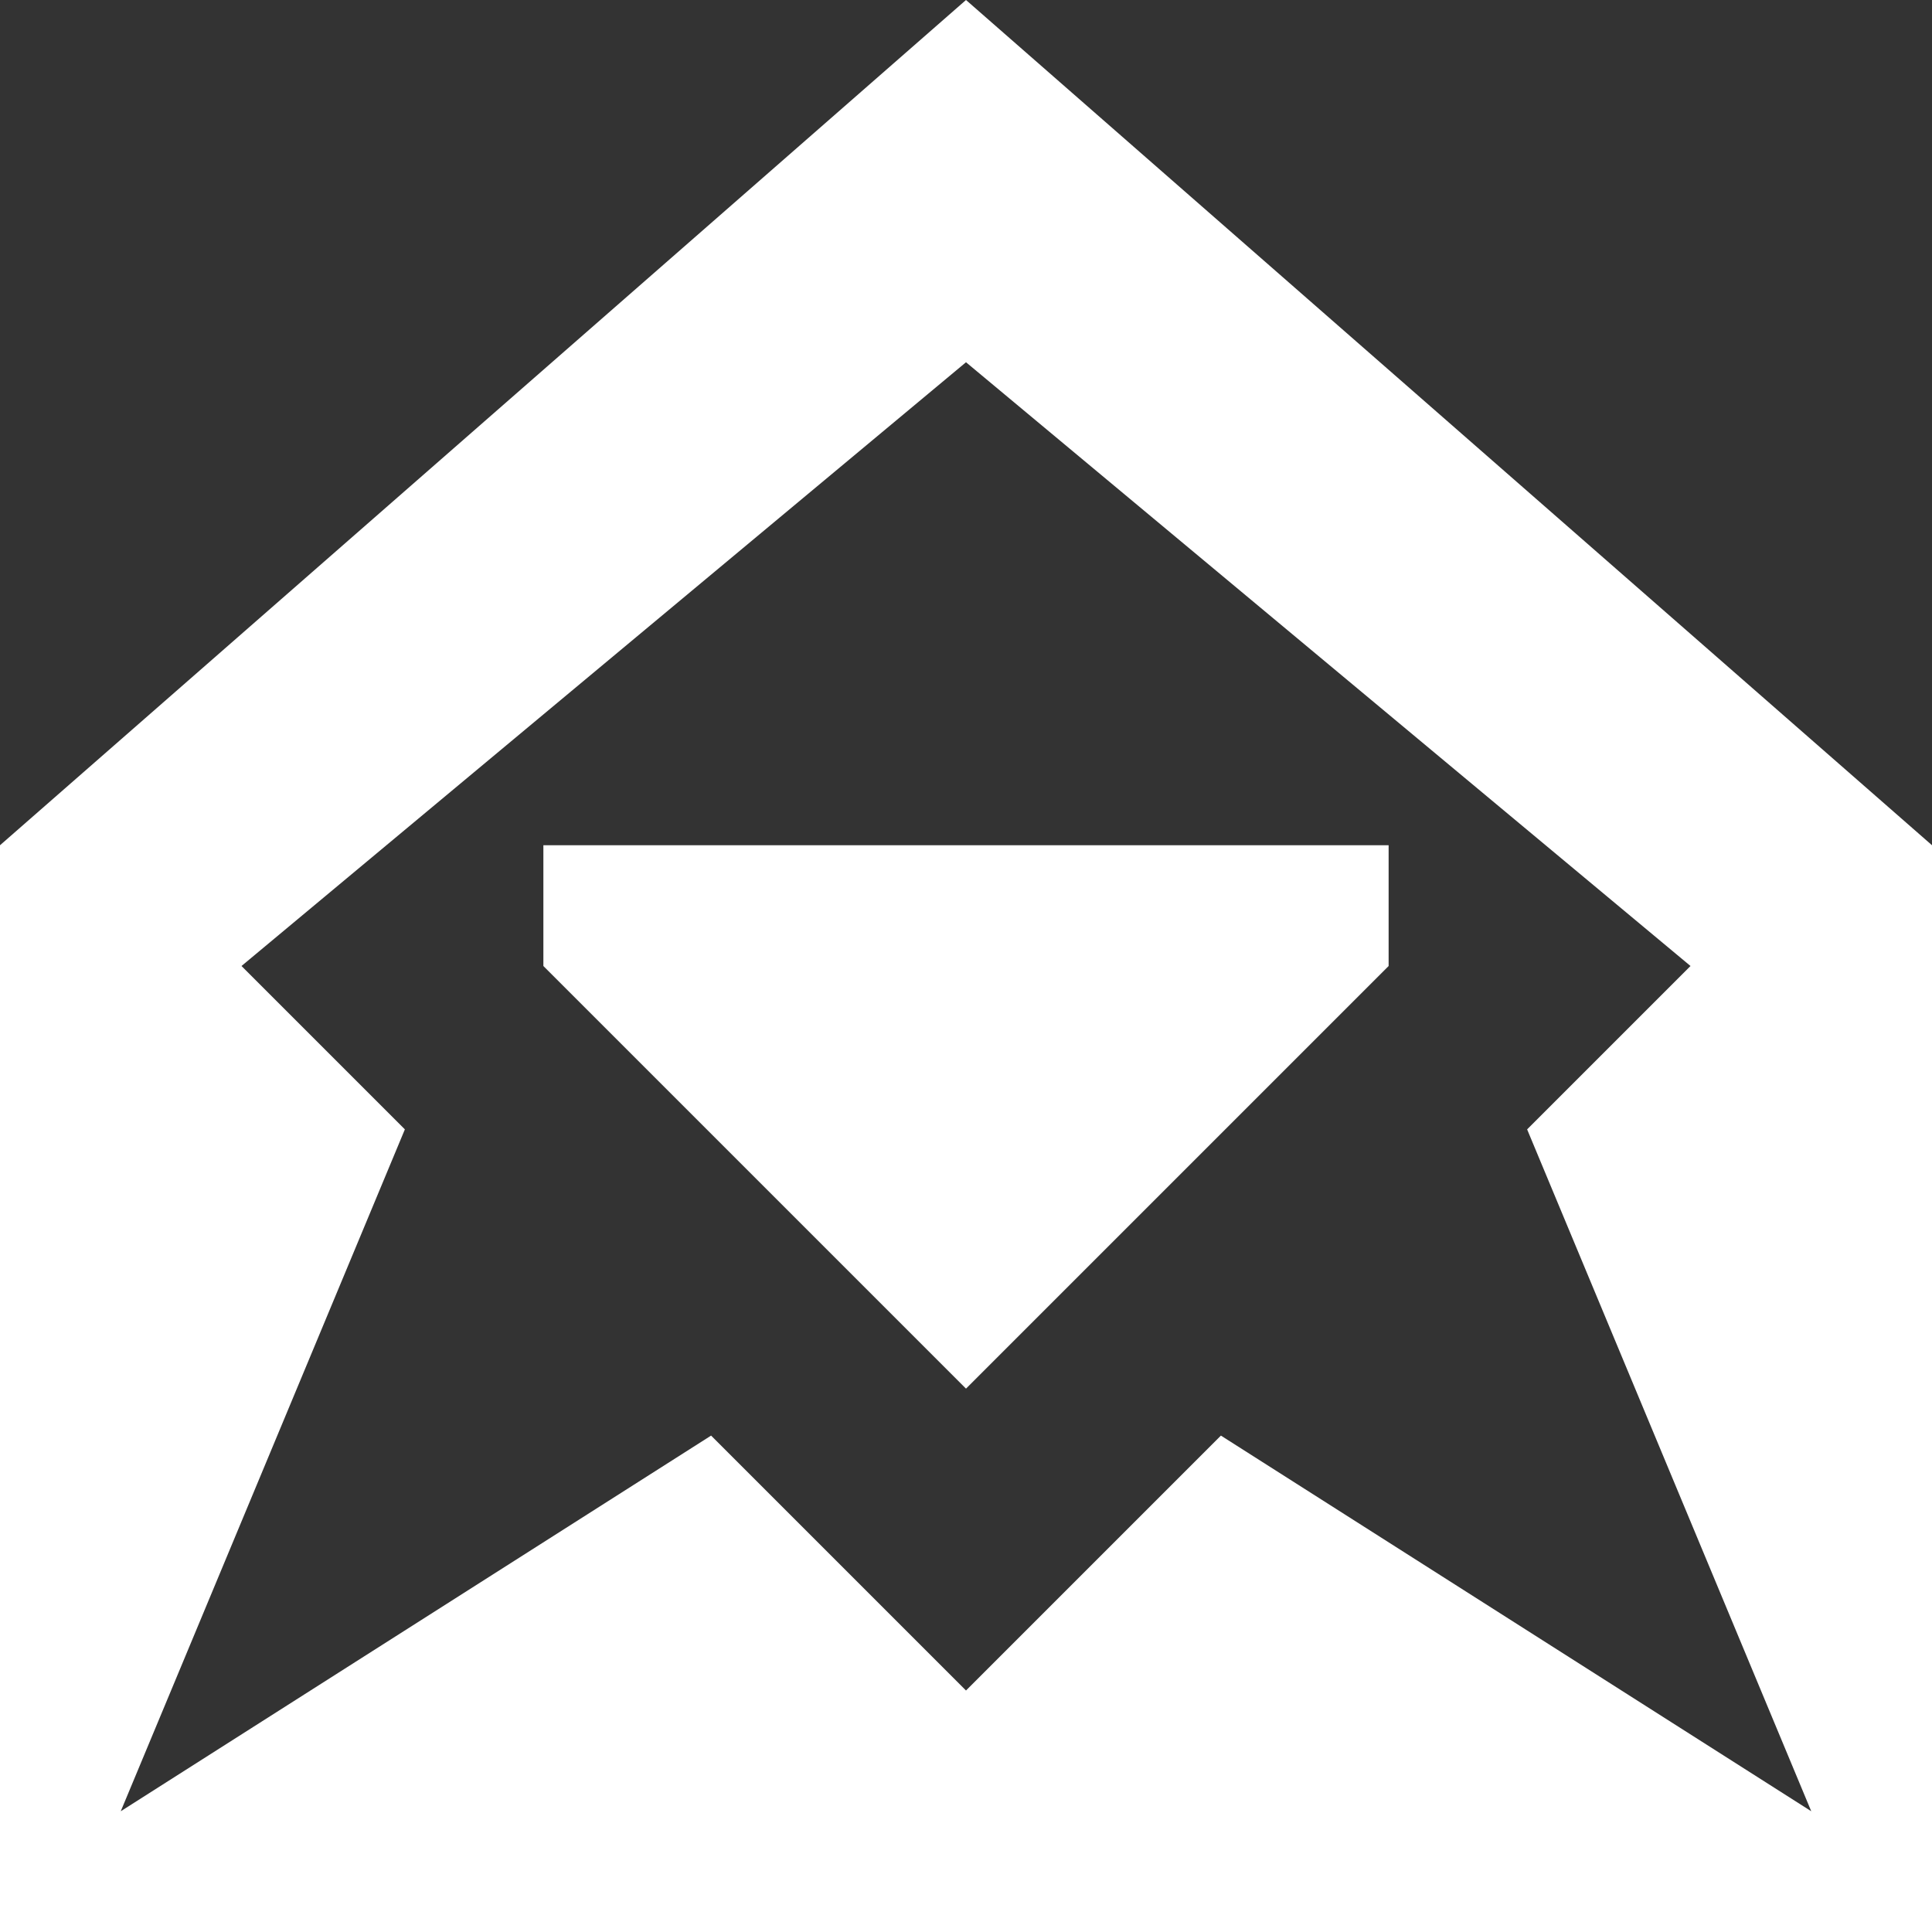
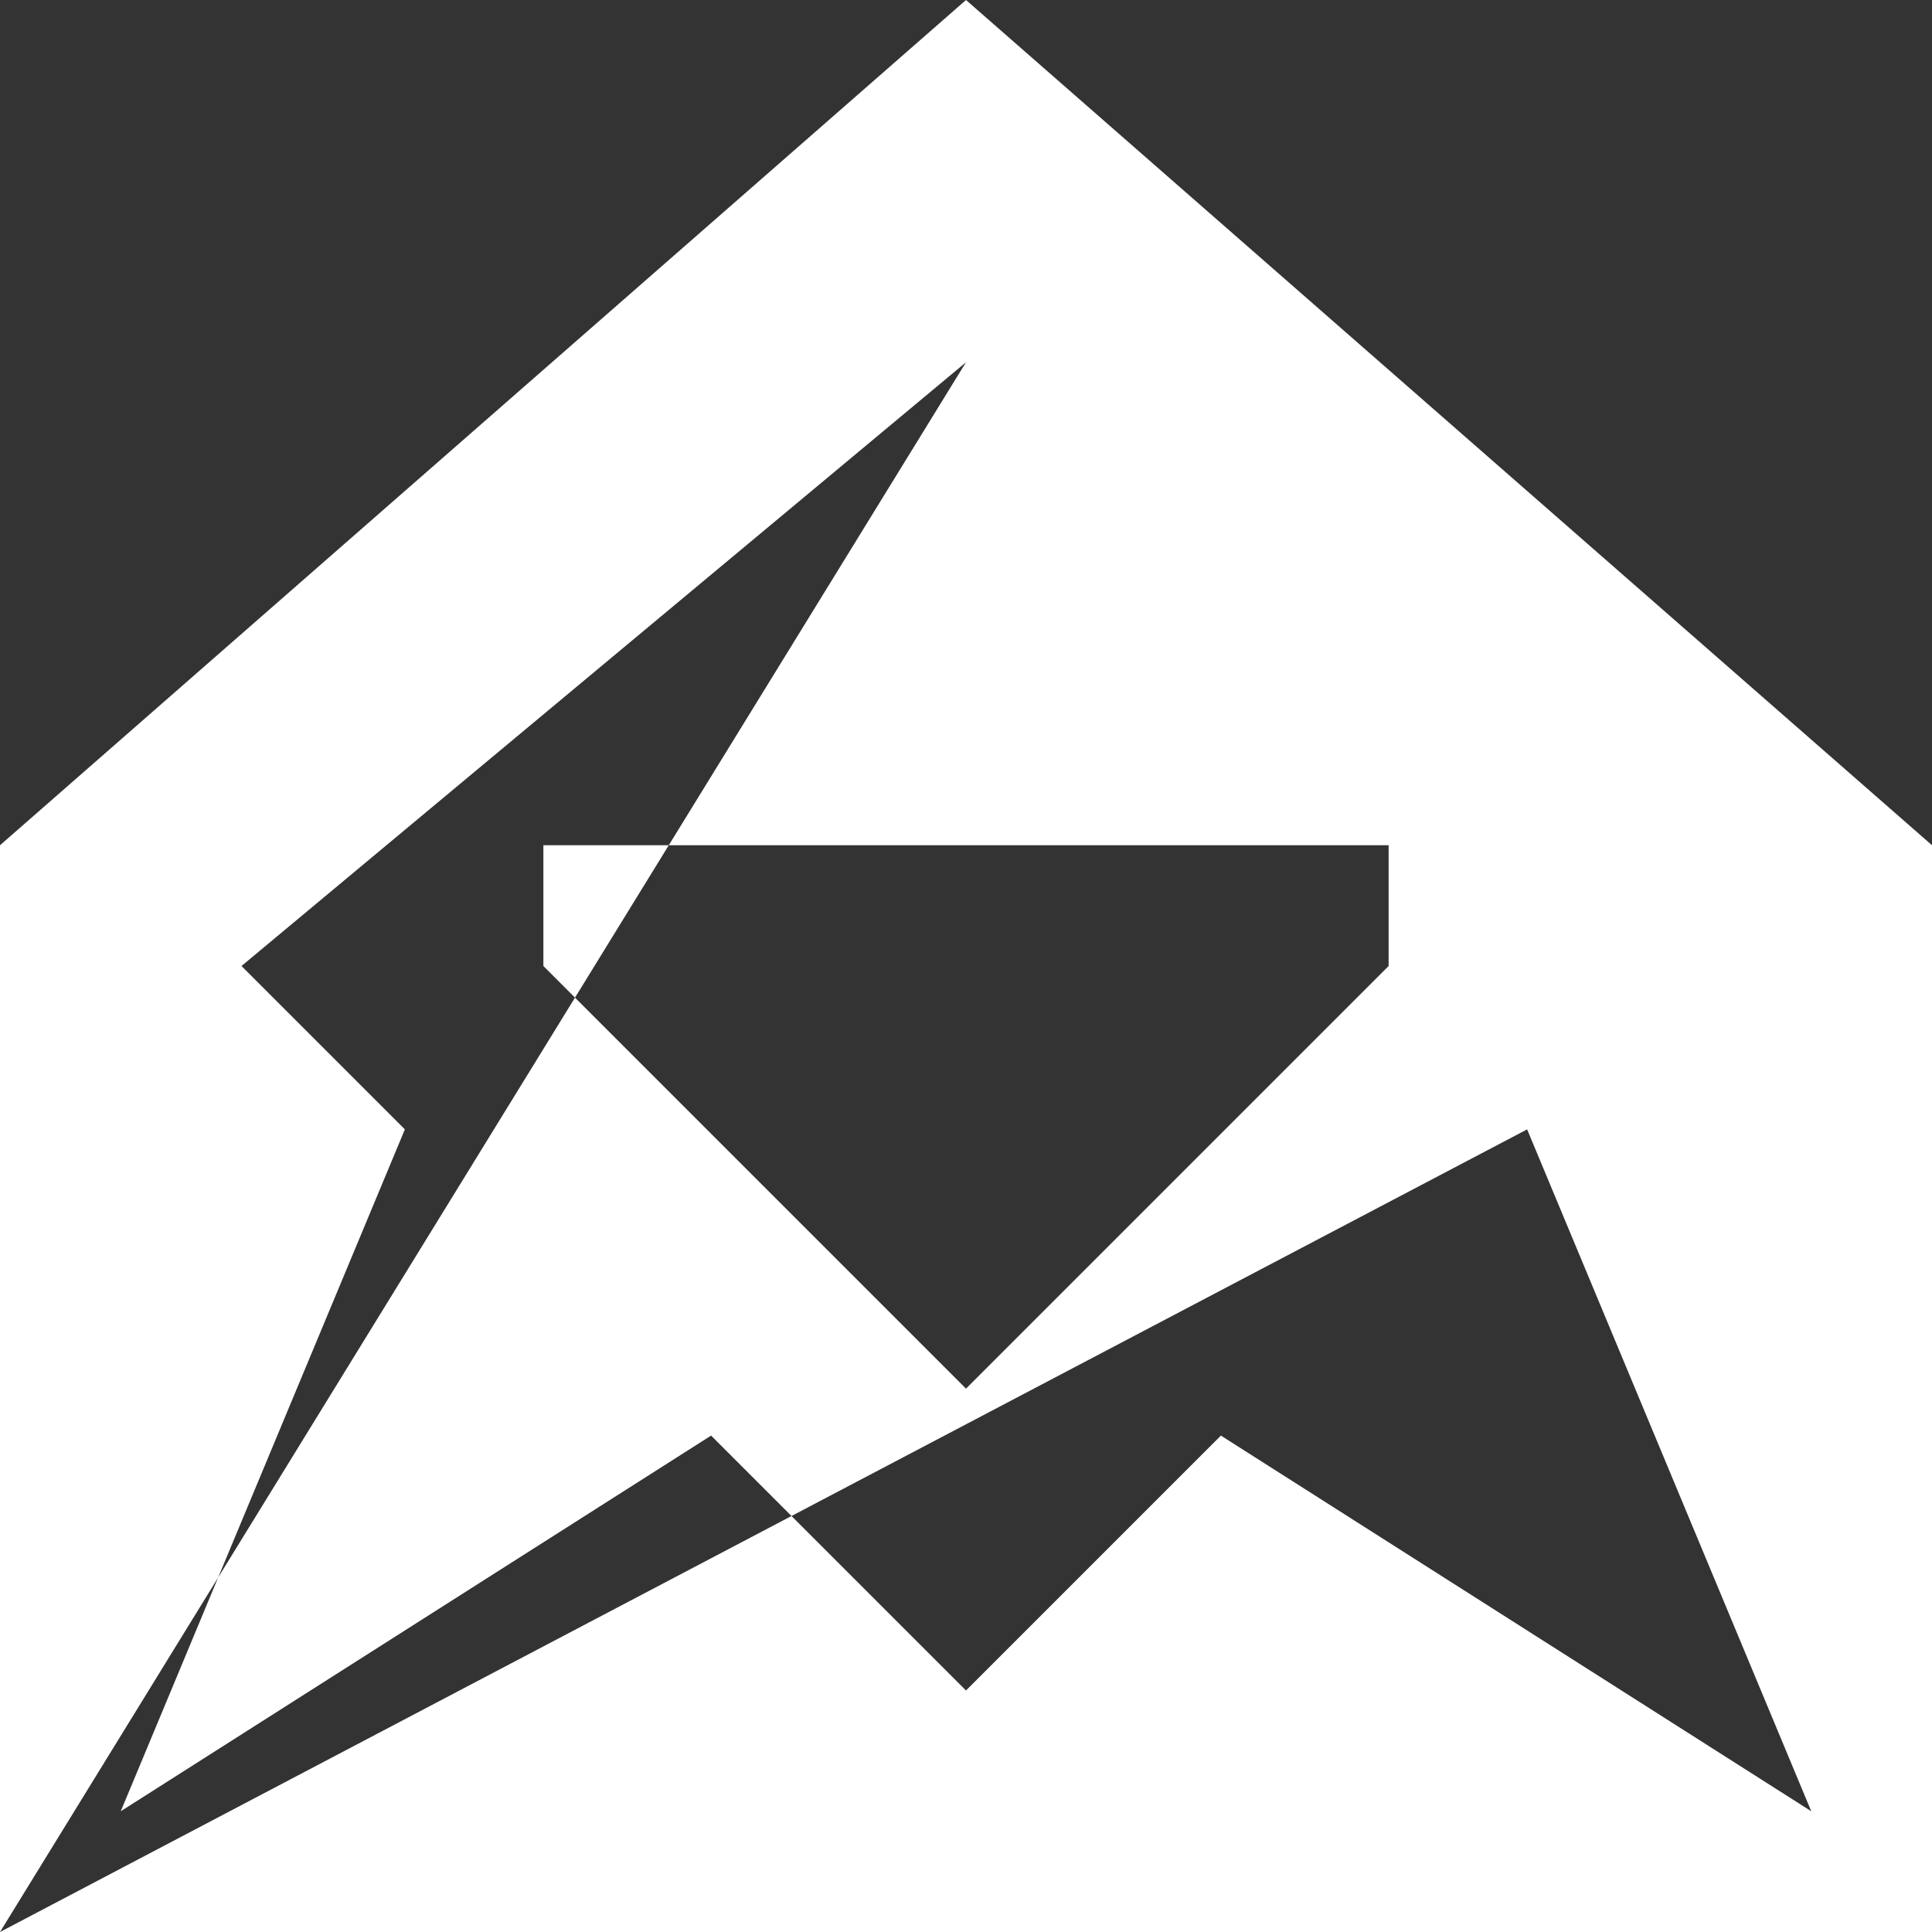
<svg xmlns="http://www.w3.org/2000/svg" width="32" height="32" viewBox="0 0 32 32">
  <rect x="0" y="0" width="32" height="32" fill="#333333" stroke="none" />
  <defs>
    <style>
      .cls-1 {
        fill: #fff;
        fill-rule: evenodd;
      }
    </style>
  </defs>
-   <path id="icon_emailOpen" class="cls-1" d="M0,32V14L16,0,32,14V32H0ZM28,16L16,6,4,16l2.706,2.706L2,30l9.778-6.222L16,28l4.222-4.222L30,30,25.294,18.706ZM9,16V14H23v2l-7,7Z" />
+   <path id="icon_emailOpen" class="cls-1" d="M0,32V14L16,0,32,14V32H0ZL16,6,4,16l2.706,2.706L2,30l9.778-6.222L16,28l4.222-4.222L30,30,25.294,18.706ZM9,16V14H23v2l-7,7Z" />
</svg>